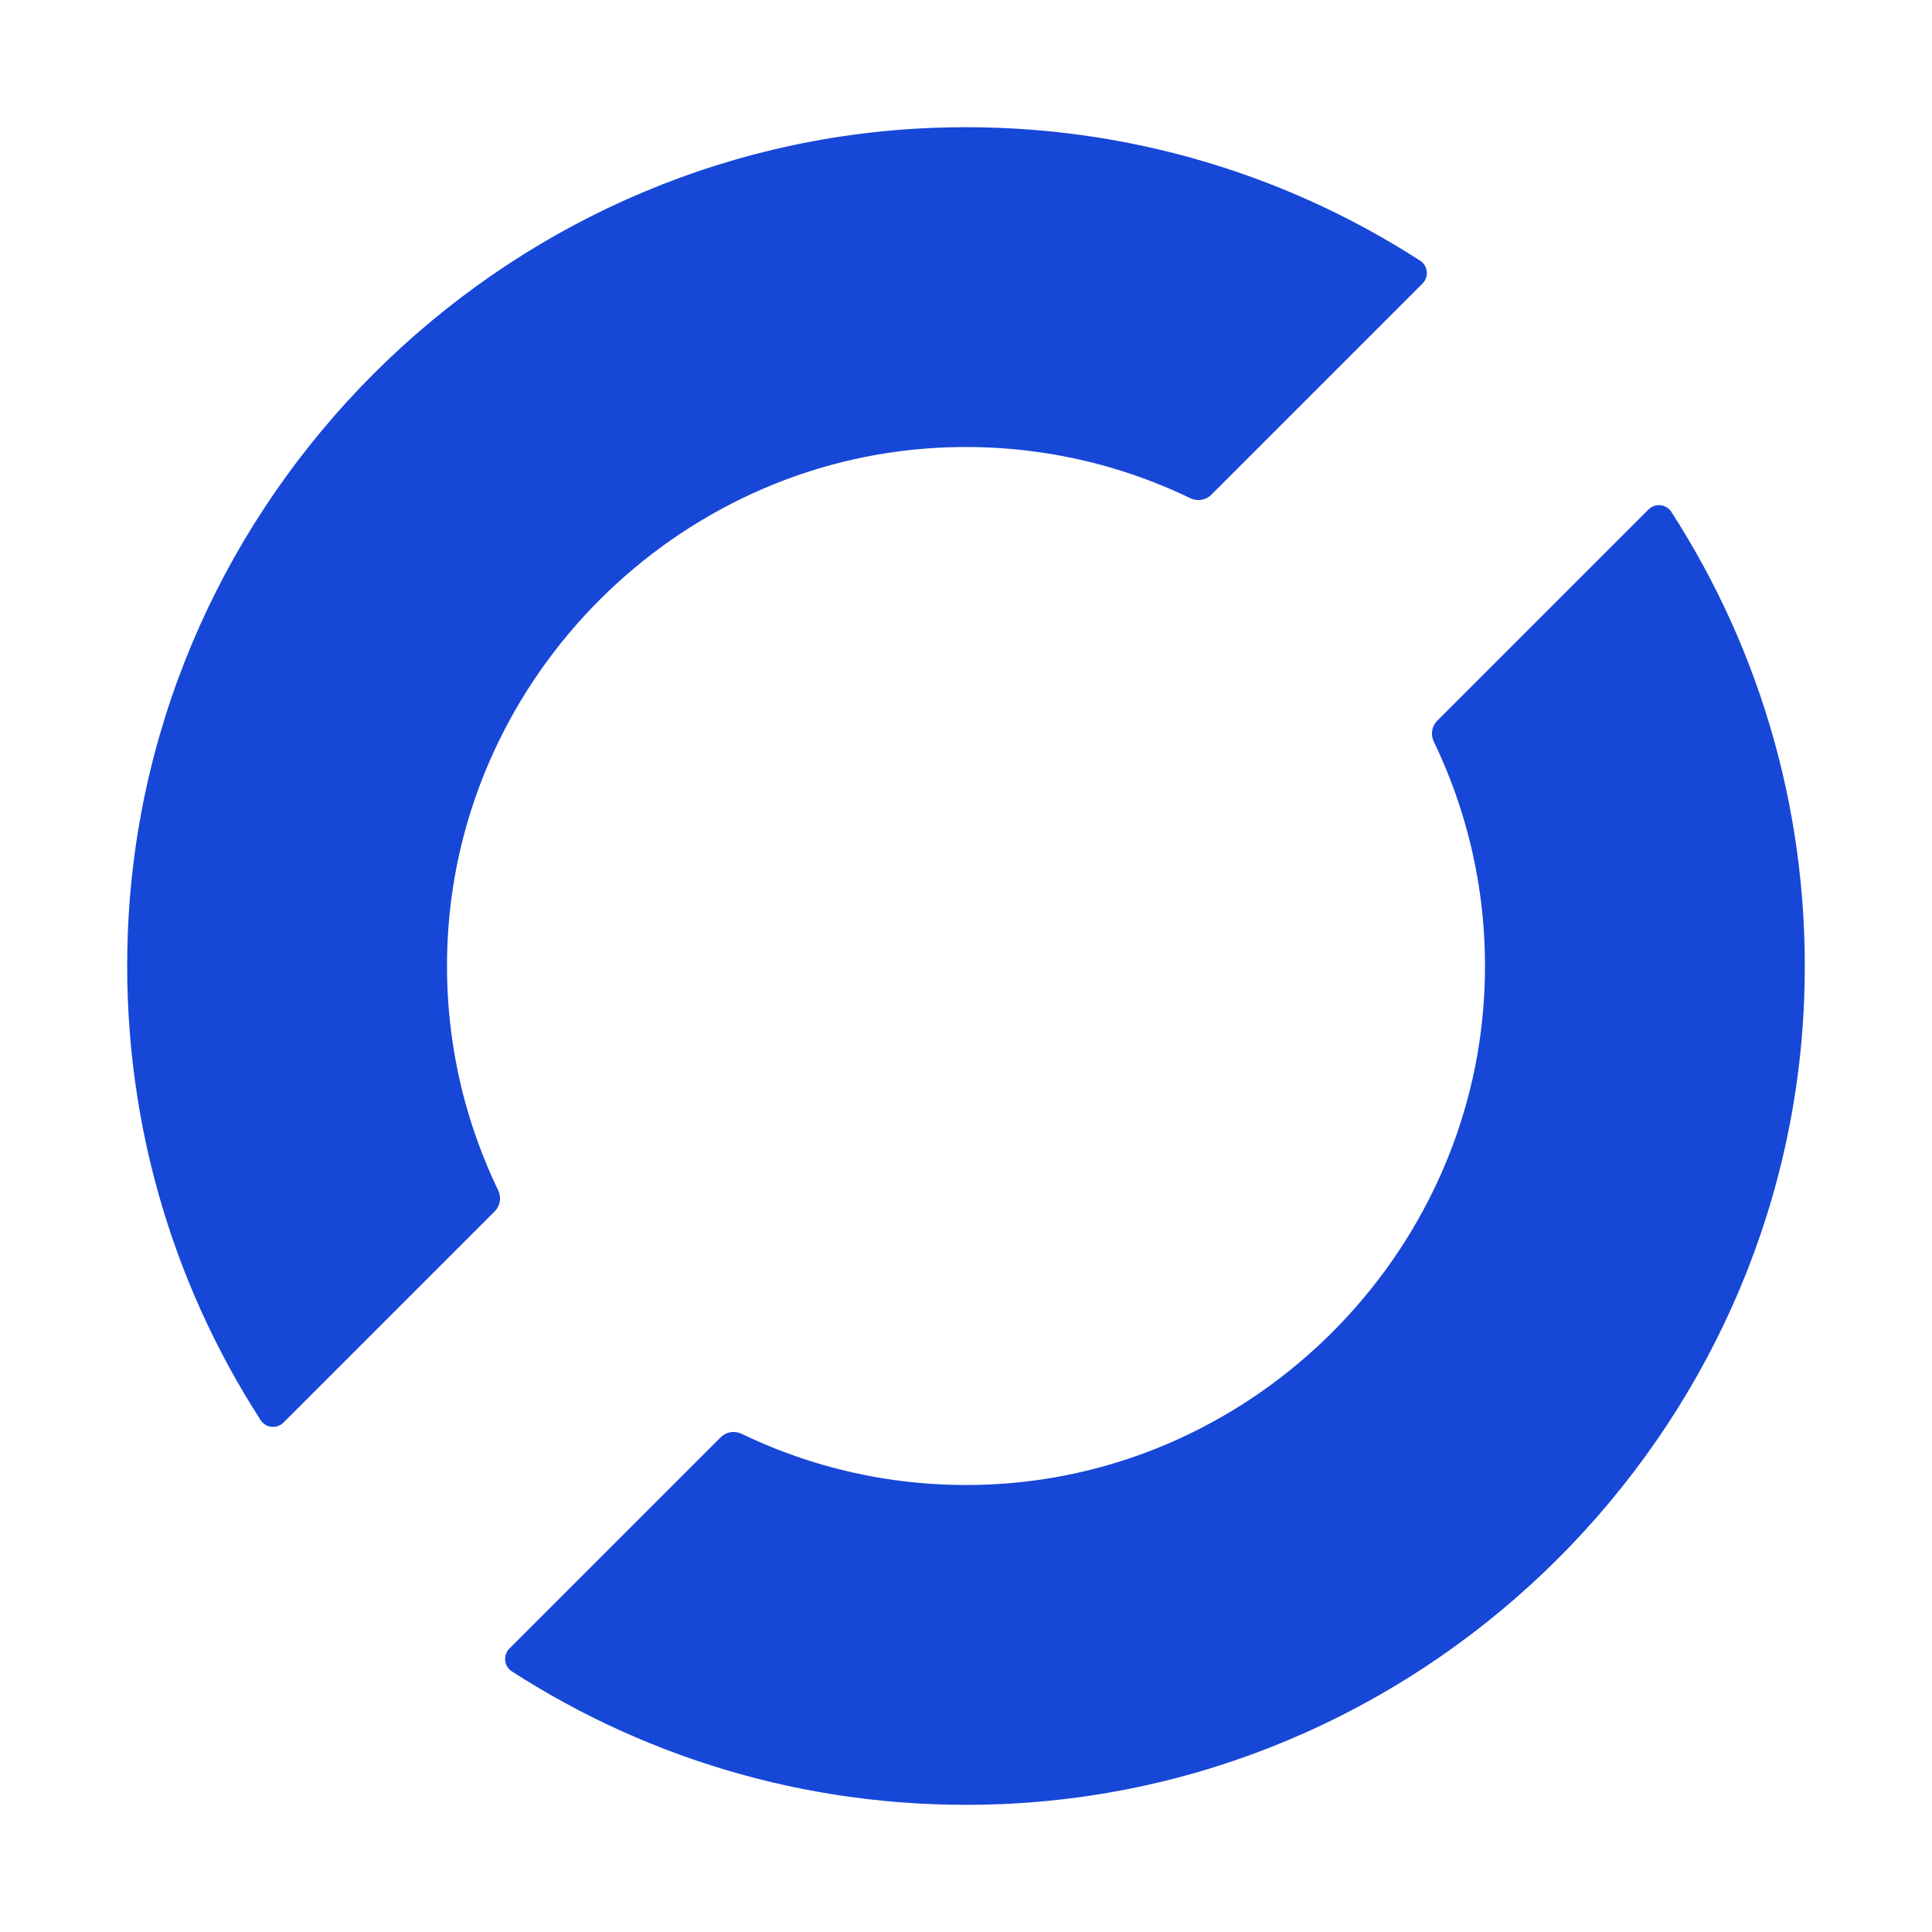
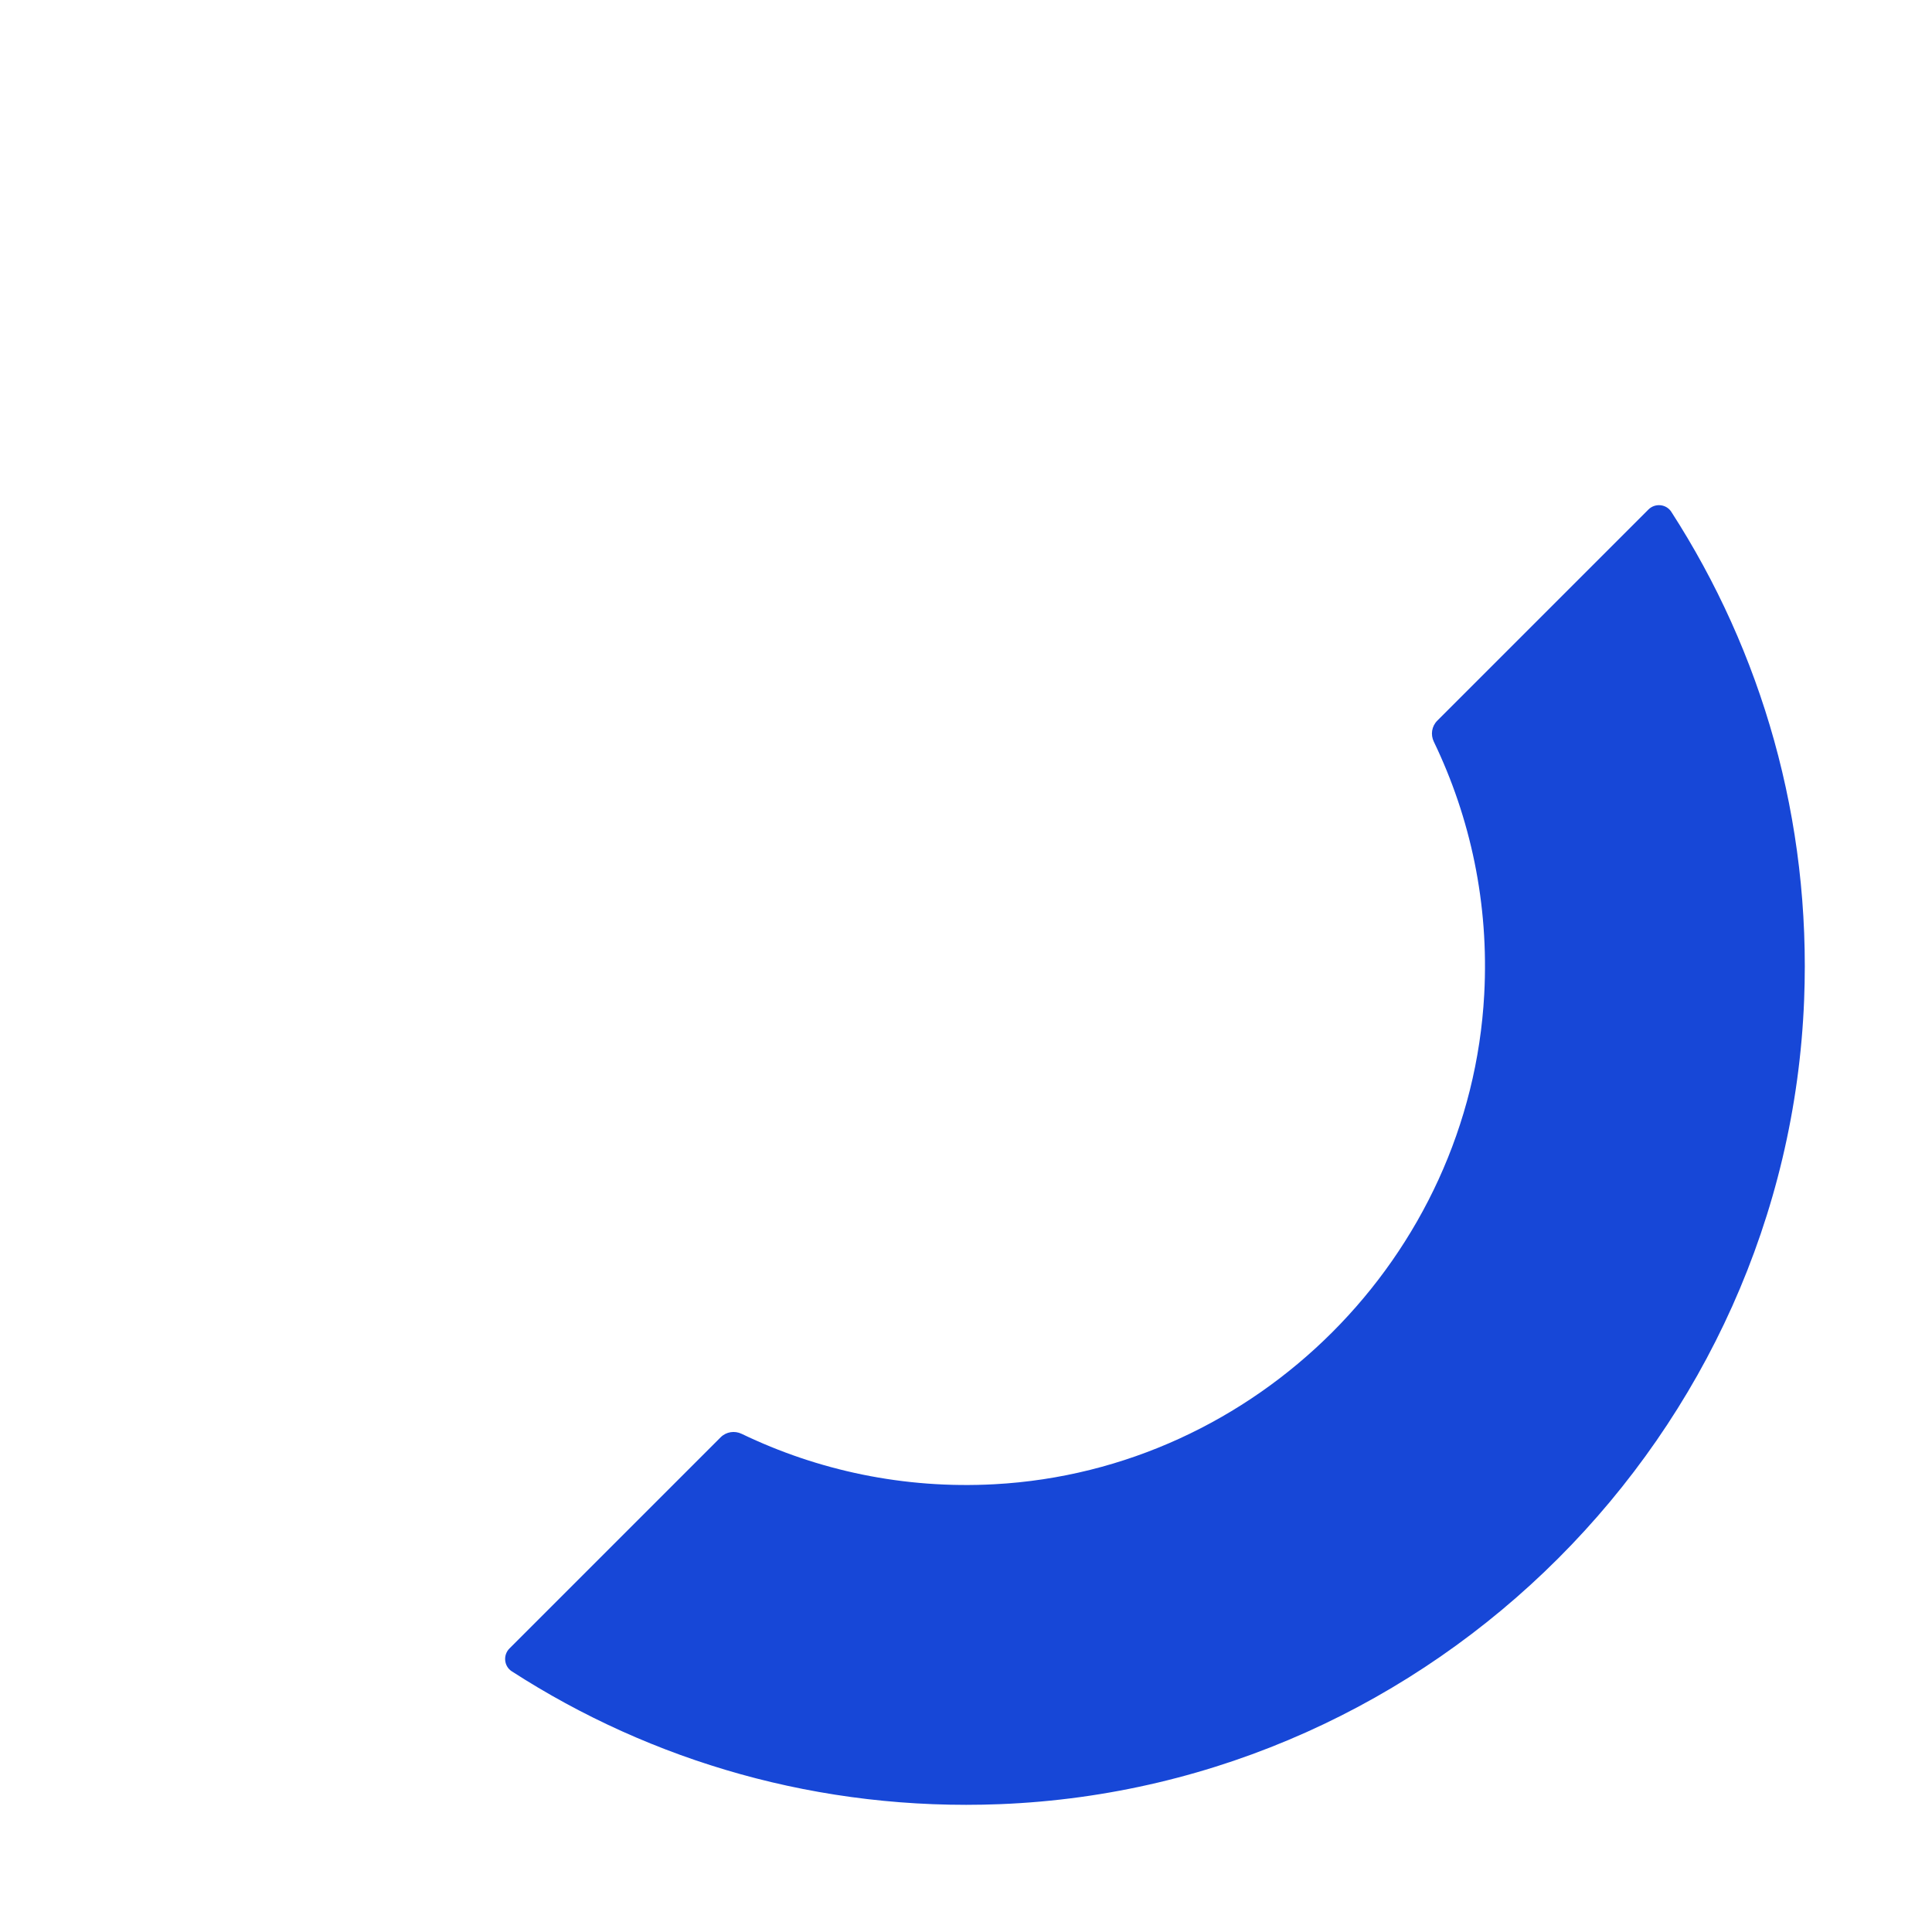
<svg xmlns="http://www.w3.org/2000/svg" id="Layer_1" data-name="Layer 1" viewBox="0 0 1080 1080">
  <defs>
    <style>      .cls-1 {        fill: #1747d7;      }    </style>
  </defs>
  <path class="cls-1" d="m801.52,414.62c20.44,42.43,30.92,90.53,28.17,141.29-7.91,146.41-127.37,265.87-273.78,273.79-50.76,2.74-98.86-7.74-141.3-28.17-3.96-1.91-8.65-1.18-11.76,1.92l-118.05,118.05c-3.7,3.7-3.1,9.94,1.29,12.78,78.08,50.39,172.09,78.22,272.82,74.26,242.53-9.54,440.07-207.07,449.61-449.59,3.97-100.73-23.86-194.75-74.25-272.84-2.83-4.39-9.08-4.99-12.78-1.29l-118.05,118.05c-3.11,3.11-3.83,7.8-1.92,11.76Z" />
-   <path class="cls-1" d="m278.48,665.38c-20.44-42.44-30.92-90.54-28.17-141.3,7.92-146.41,127.38-265.86,273.79-273.77,50.76-2.74,98.85,7.74,141.28,28.18,3.96,1.91,8.65,1.18,11.76-1.92l118.05-118.05c3.7-3.7,3.1-9.94-1.29-12.78-78.08-50.39-172.1-78.22-272.82-74.26-242.53,9.54-440.06,207.07-449.61,449.6-3.96,100.73,23.86,194.74,74.26,272.83,2.83,4.39,9.08,4.99,12.78,1.29l118.05-118.05c3.11-3.11,3.83-7.8,1.92-11.76Z" />
</svg>